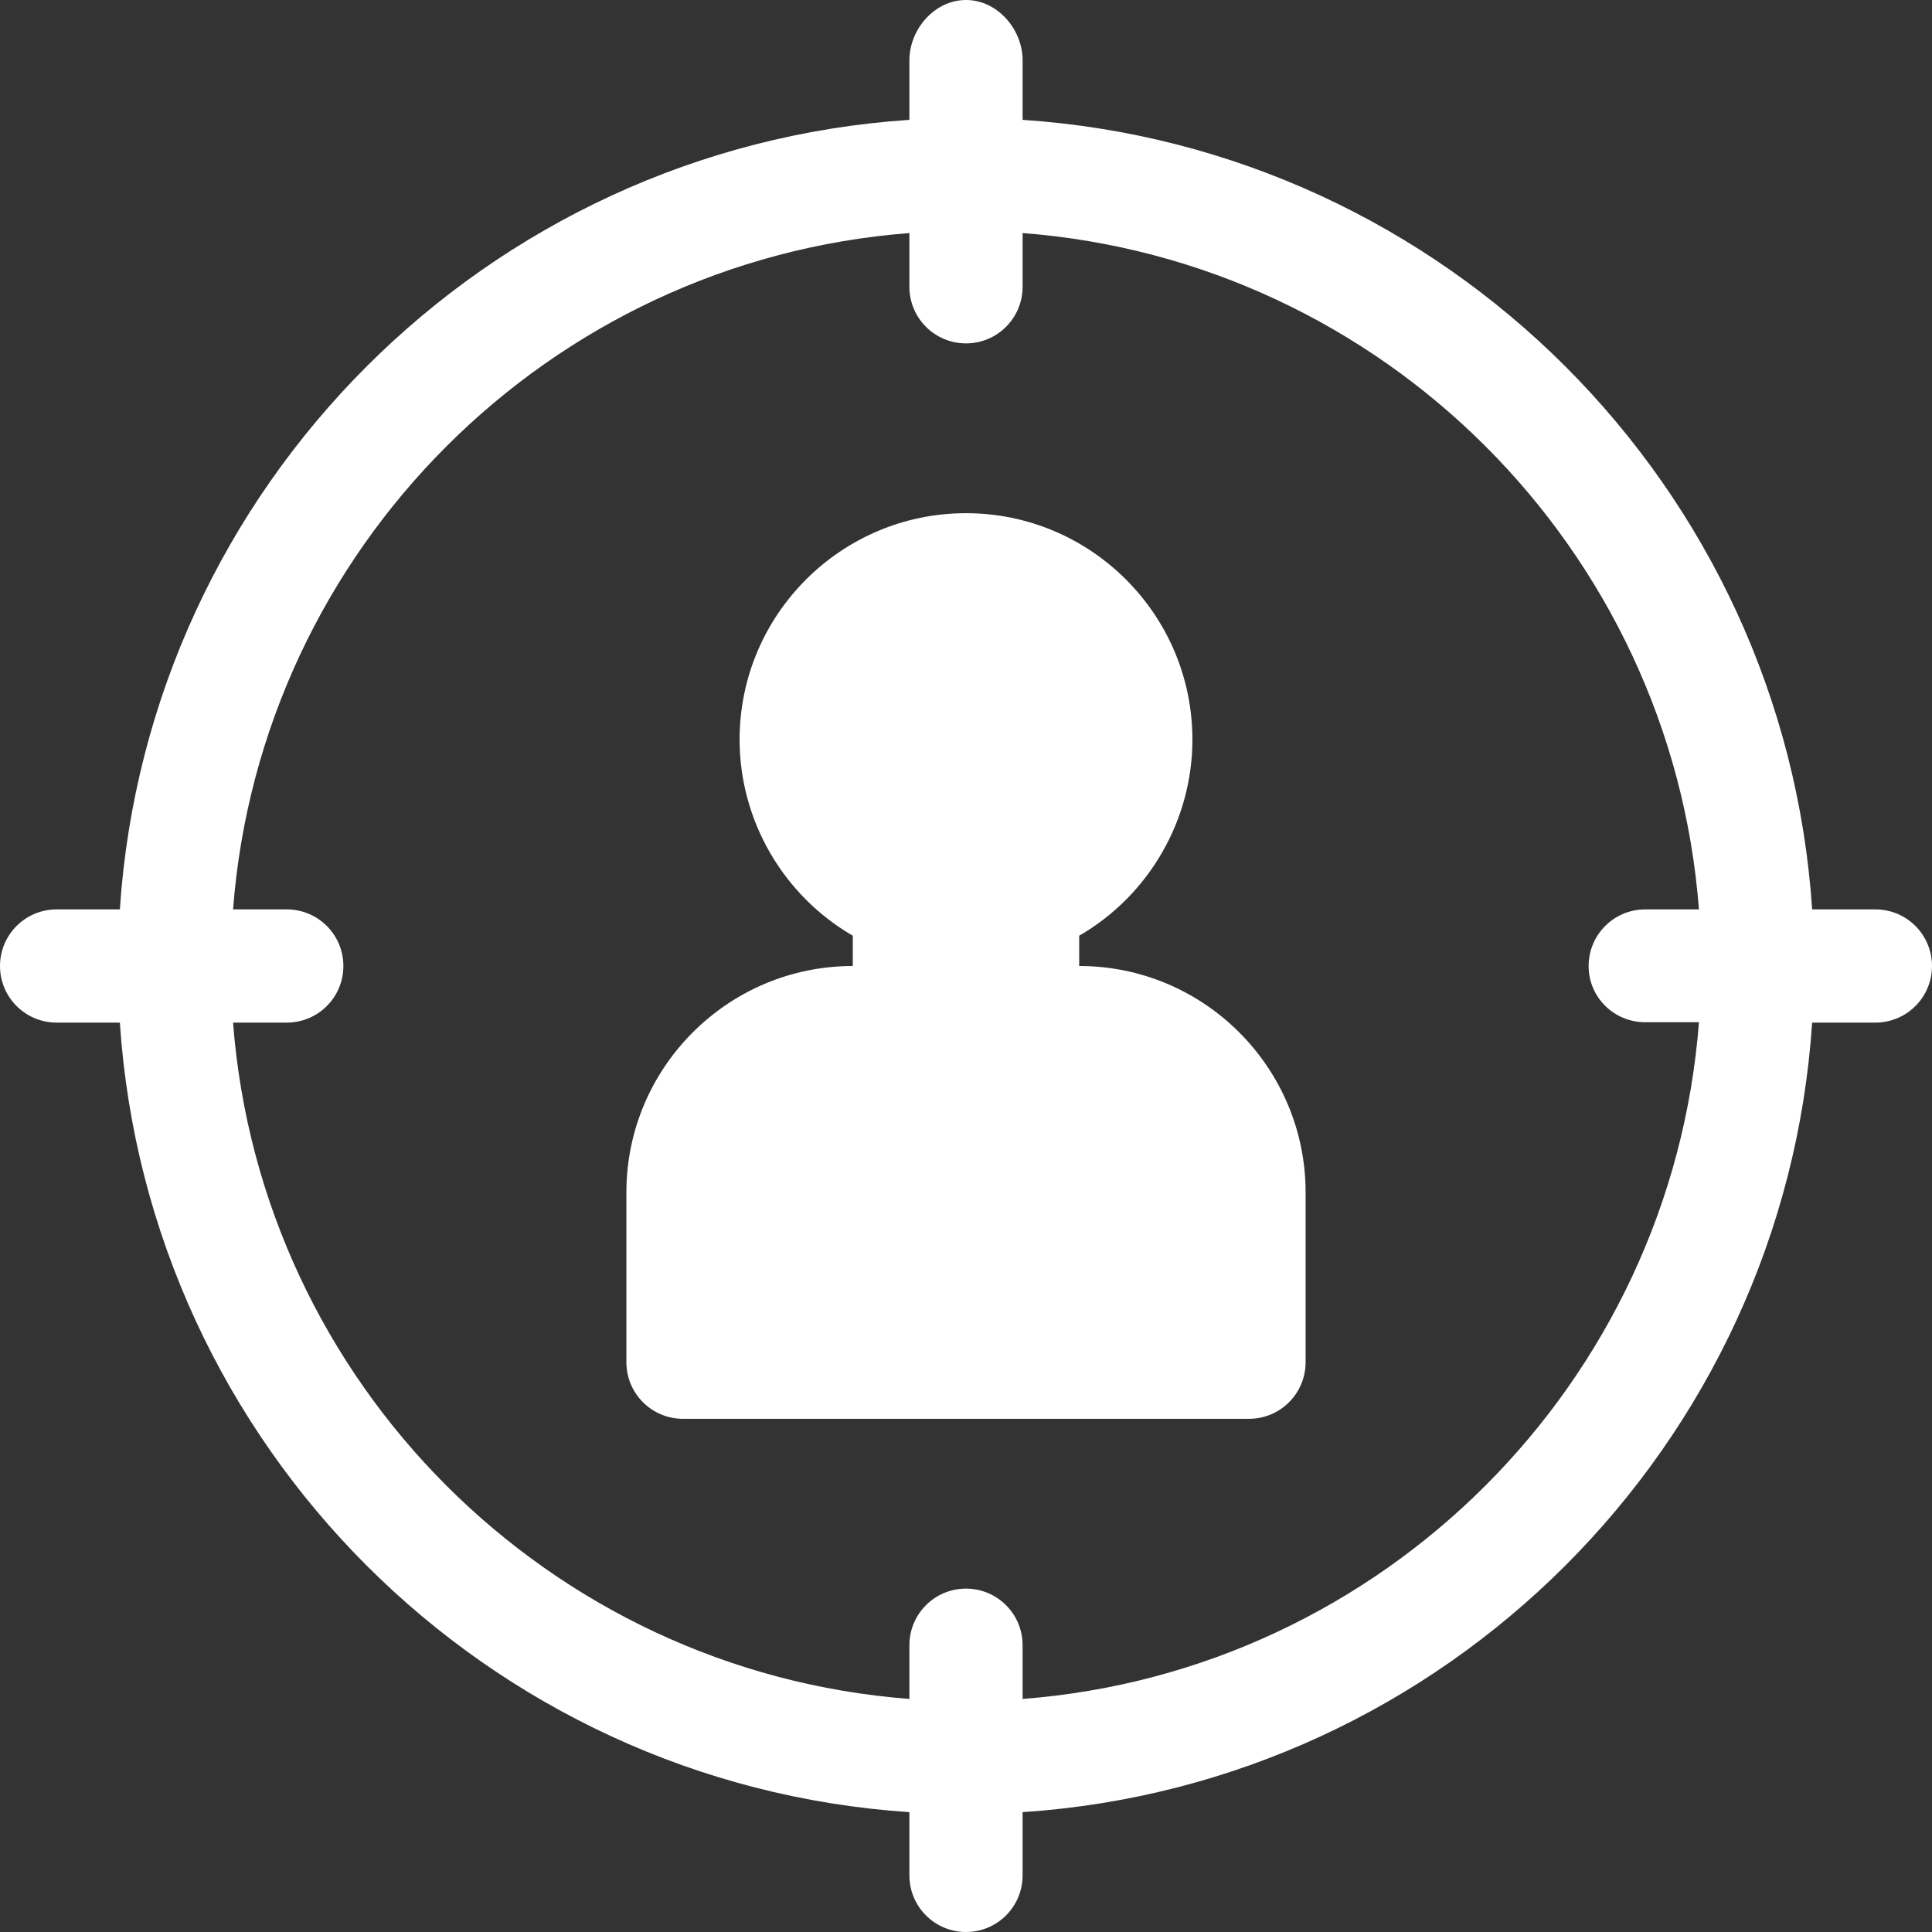
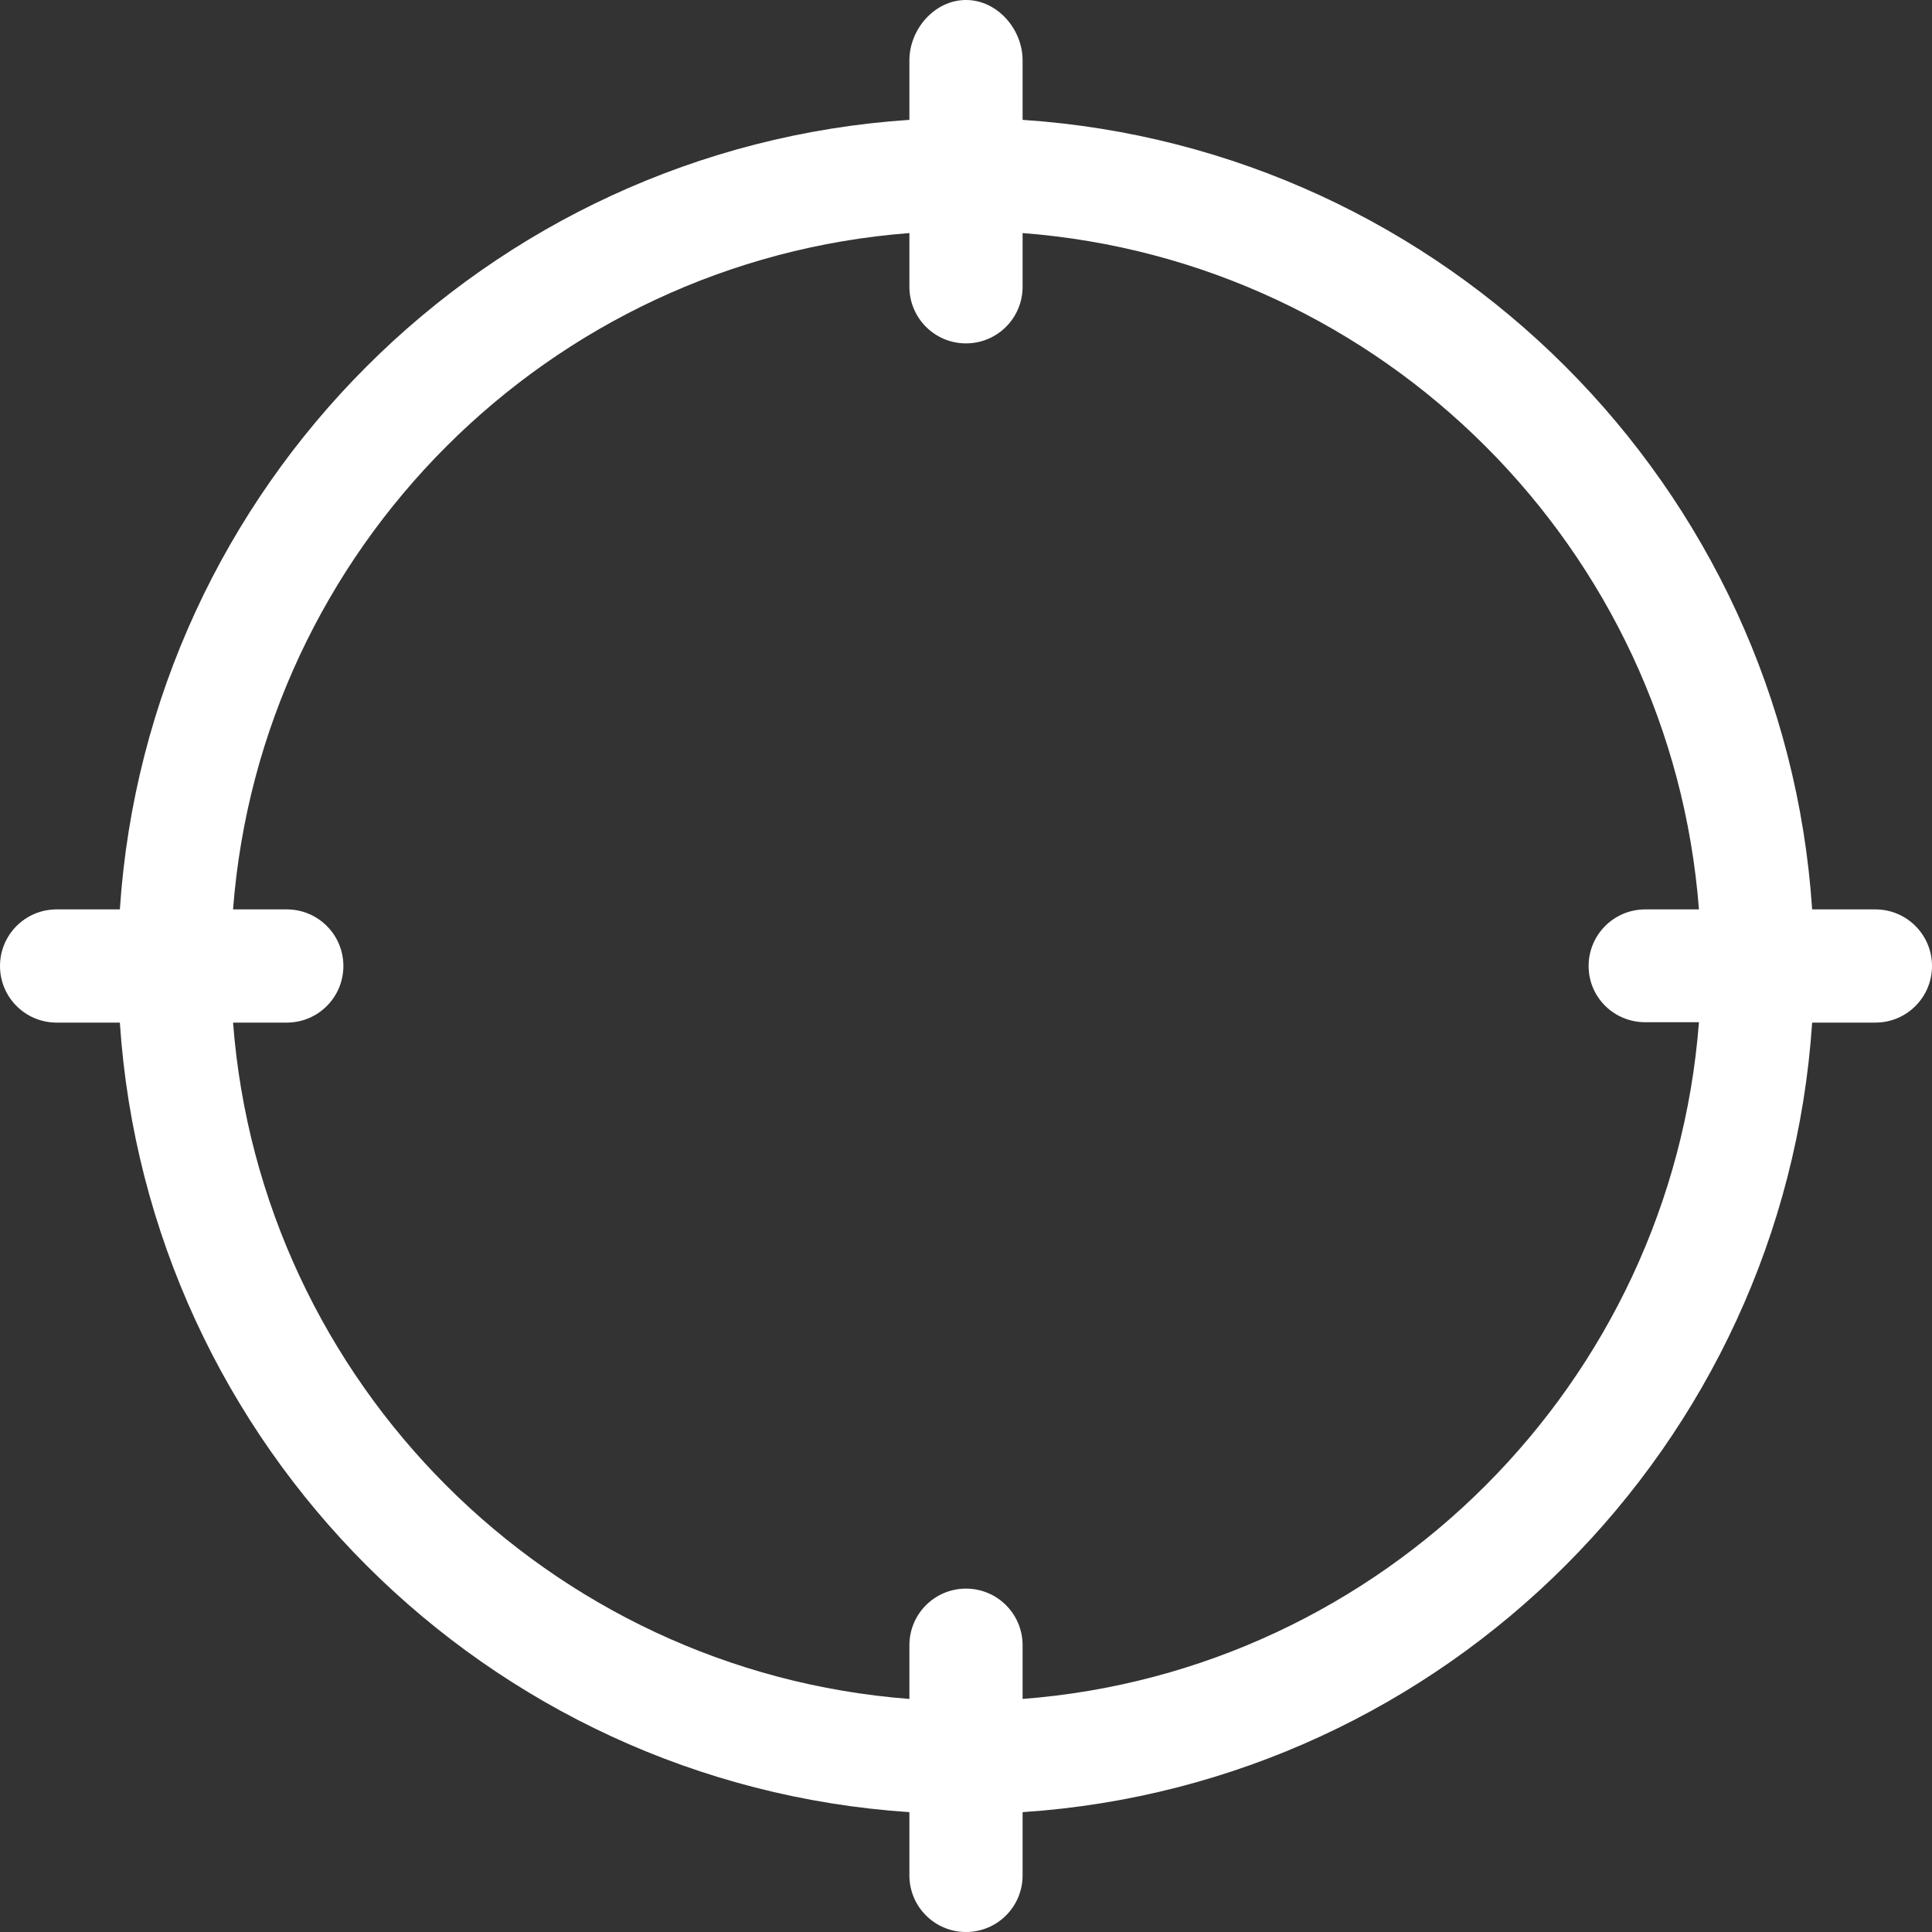
<svg xmlns="http://www.w3.org/2000/svg" version="1.1" width="512" height="512" x="0" y="0" viewBox="0 0 512 512" style="enable-background:new 0 0 512 512" xml:space="preserve" class="">
  <rect x="0" y="0" width="512" height="512" fill="#333333" stroke="none" />
  <g>
    <path d="M497 241h-16.762C472.797 128.906 383.094 39.203 271 31.762V16c0-8.29-6.71-16-15-16s-15 7.71-15 16v15.762C128.906 39.203 39.203 128.906 31.762 241H15c-8.29 0-15 6.71-15 15s6.71 15 15 15h16.762C39.203 383.094 128.906 472.797 241 480.238V497c0 8.29 6.71 15 15 15s15-6.71 15-15v-16.762C383.094 472.797 472.797 383.094 480.238 271H497c8.29 0 15-6.71 15-15s-6.71-15-15-15ZM271 450.238V436c0-8.29-6.71-15-15-15s-15 6.71-15 15v14.238C145.453 442.91 69.09 366.547 61.762 271H76c8.29 0 15-6.71 15-15s-6.71-15-15-15H61.762C69.09 145.453 145.453 69.09 241 61.762V76c0 8.29 6.71 15 15 15s15-6.71 15-15V61.762C366.547 69.09 442.91 145.453 450.238 241H436c-8.29 0-15 6.71-15 15s6.71 14.898 15 14.898h14.238C442.91 366.45 366.547 442.91 271 450.238Zm0 0" style="stroke:none;fill-rule:nonzero;fill-opacity:1;" fill="#ffffff" data-original="#000000" class="" />
-     <path d="M331 376H181c-8.29 0-15-6.71-15-15v-45c0-33.09 26.91-60 60-60v-8.027c-18.516-10.723-30-30.63-30-51.973 0-33.09 26.91-60 60-60s60 26.91 60 60c0 21.344-11.5 41.266-30 51.973V256c33.09 0 60 26.91 60 60v45c0 8.29-6.71 15-15 15Zm0 0" style="stroke:none;fill-rule:nonzero;fill-opacity:1;" fill="#ffffff" data-original="#000000" class="" />
  </g>
</svg>